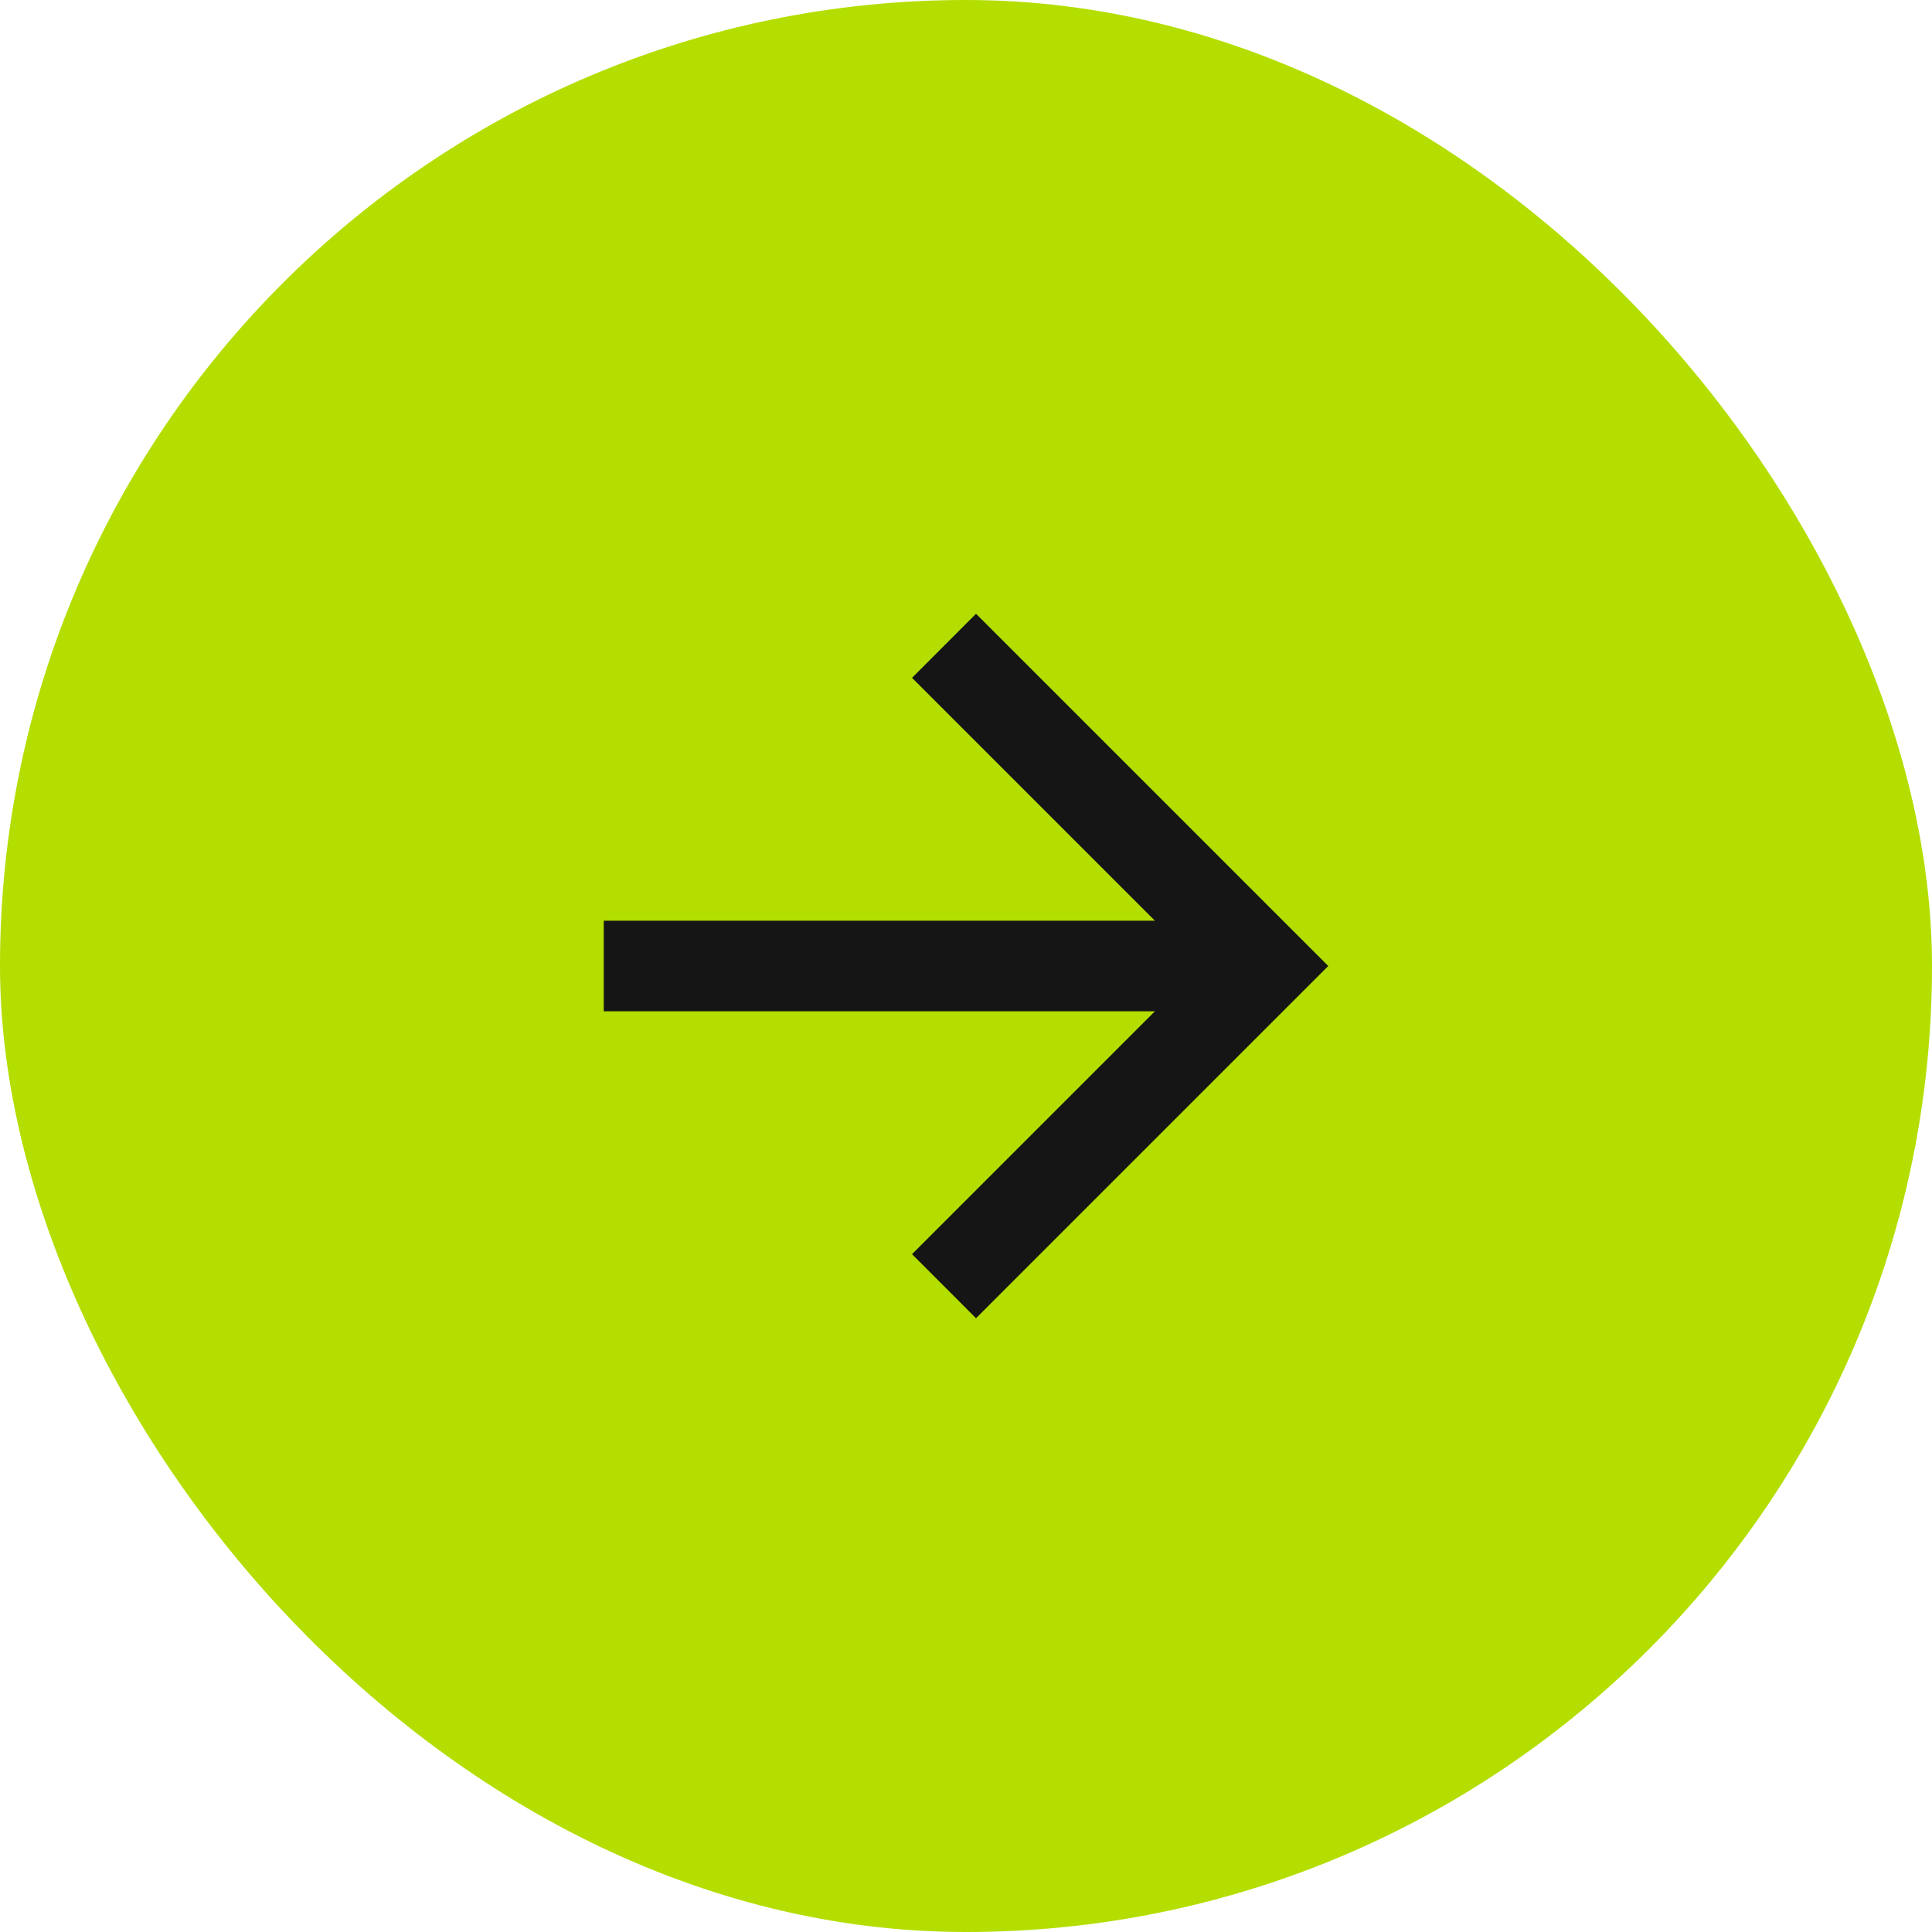
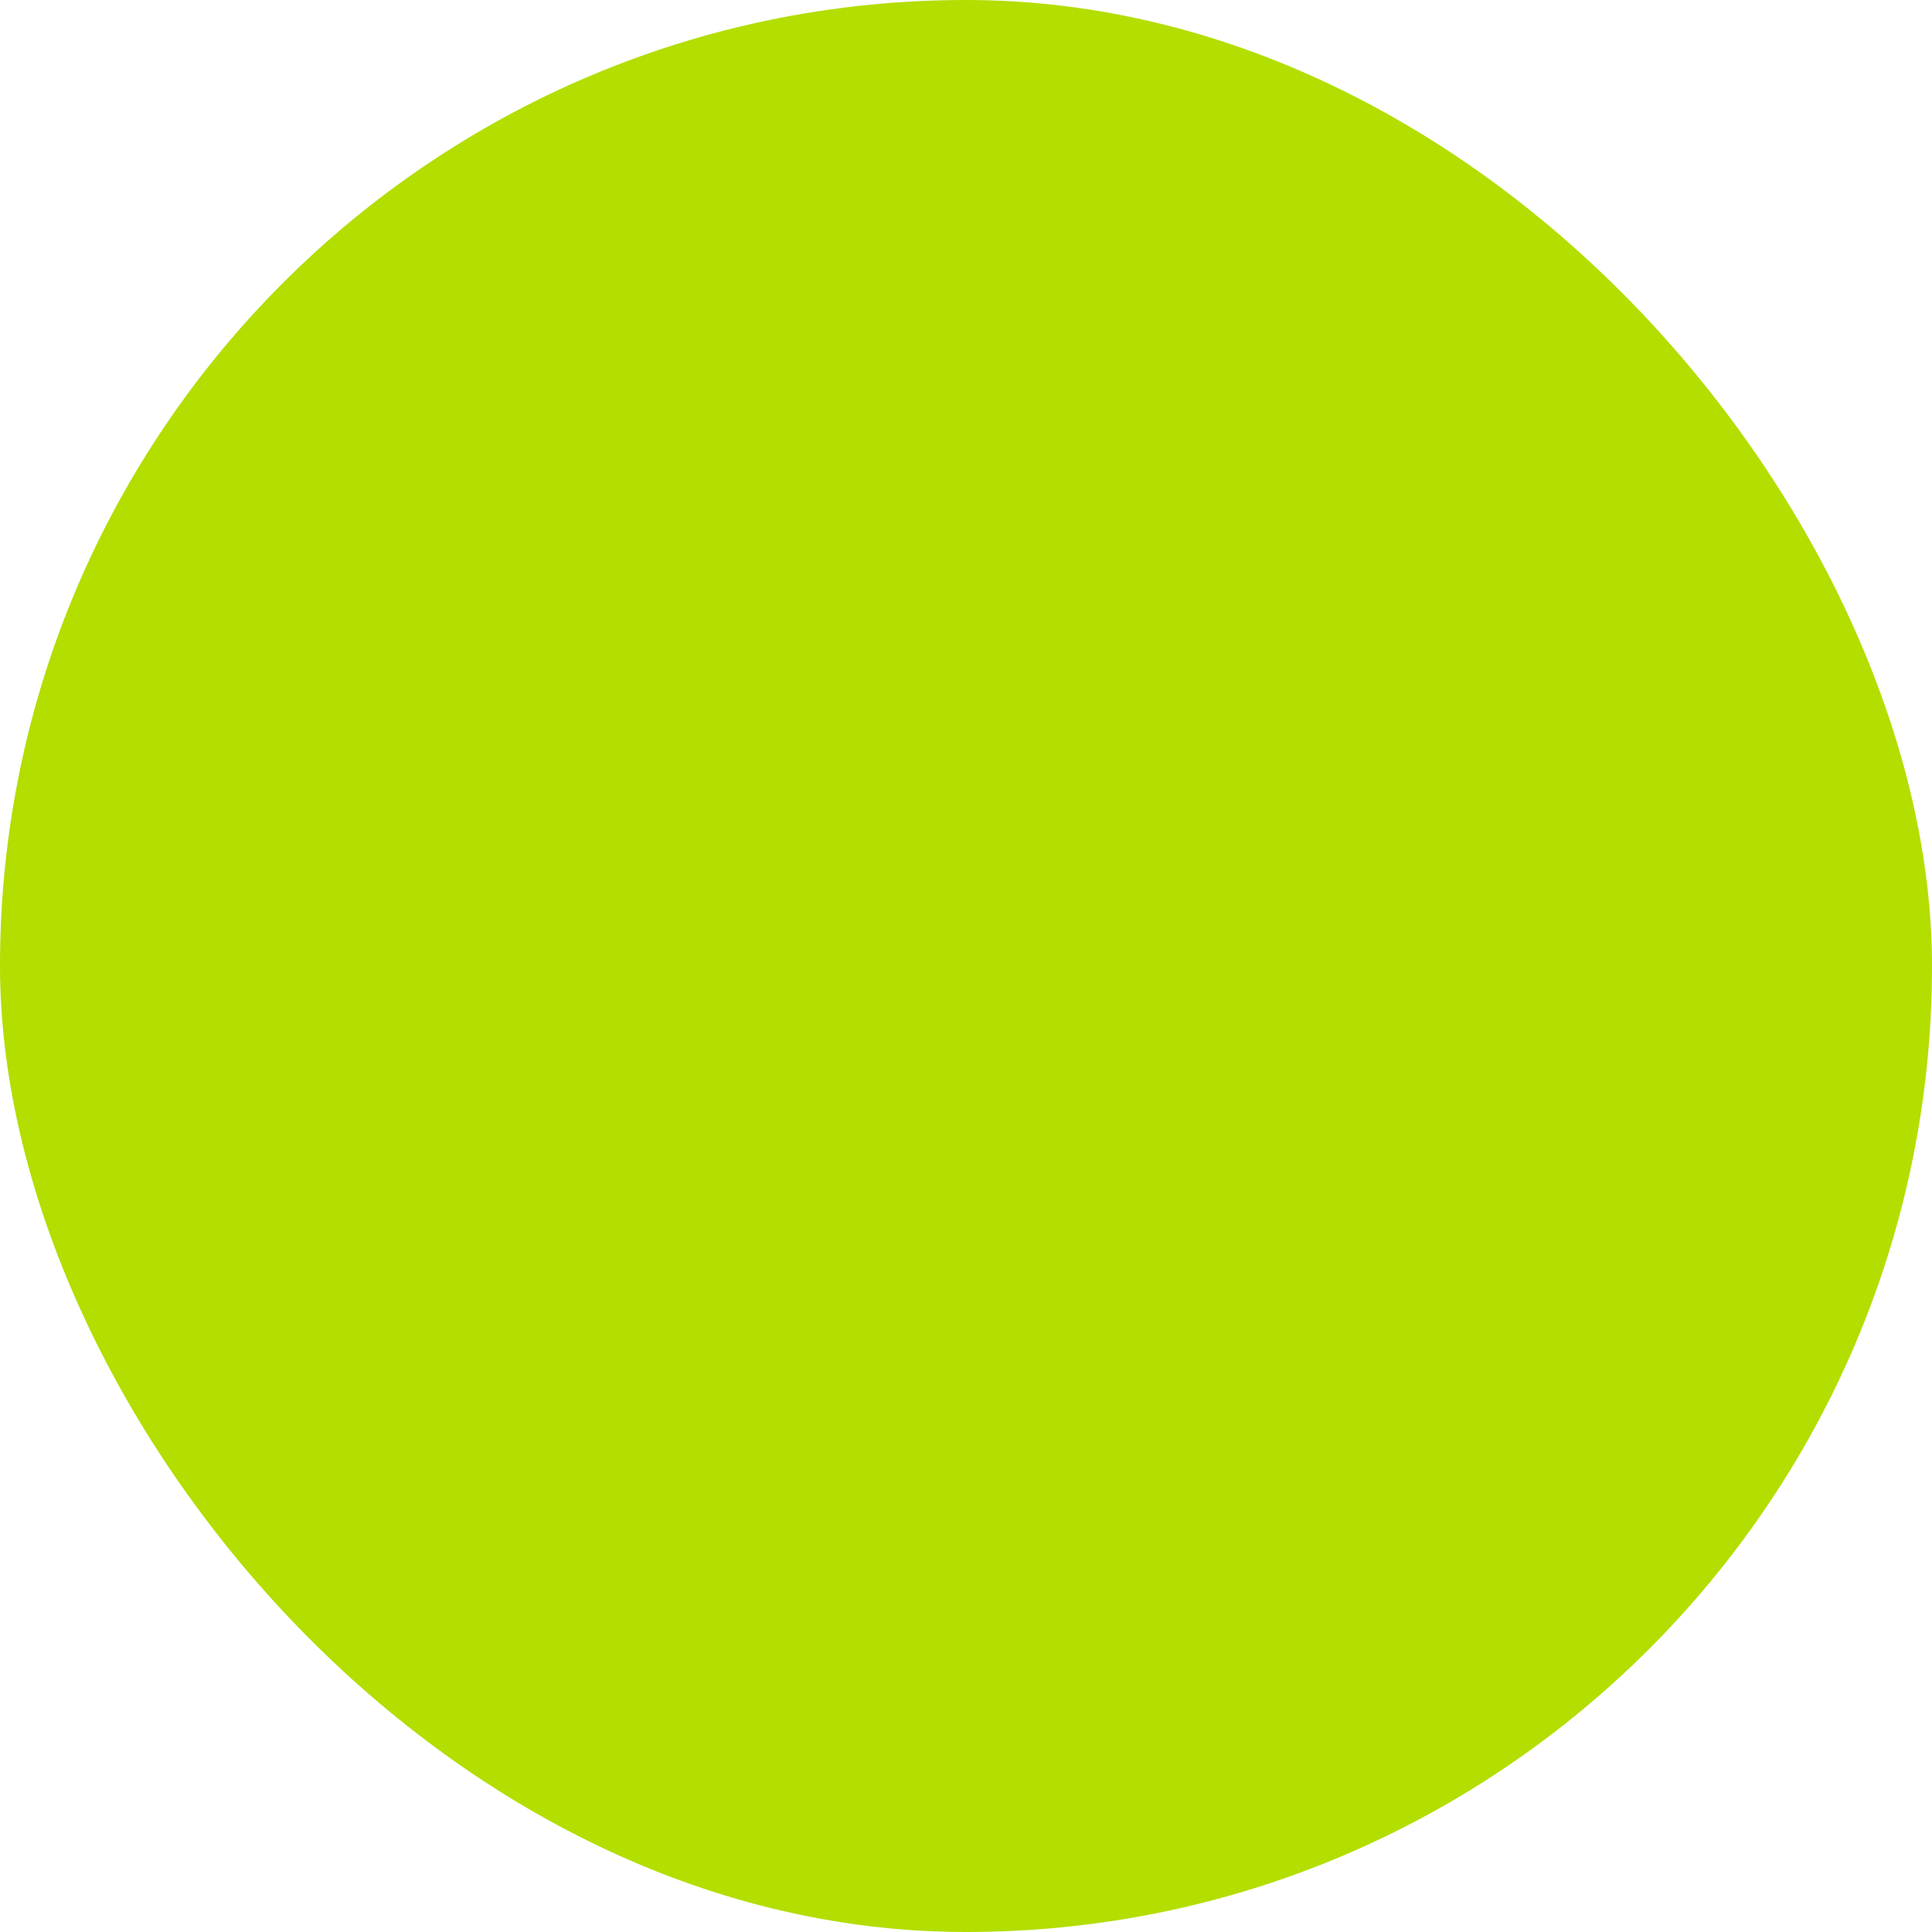
<svg xmlns="http://www.w3.org/2000/svg" width="32" height="32" viewBox="0 0 32 32" fill="none">
  <rect width="32" height="32" rx="16" fill="#B3DE00" />
-   <path d="M19.129 15.25L15.106 11.227L16.166 10.166L22 16L16.166 21.834L15.106 20.773L19.129 16.75H10V15.25H19.129Z" fill="#151515" />
</svg>